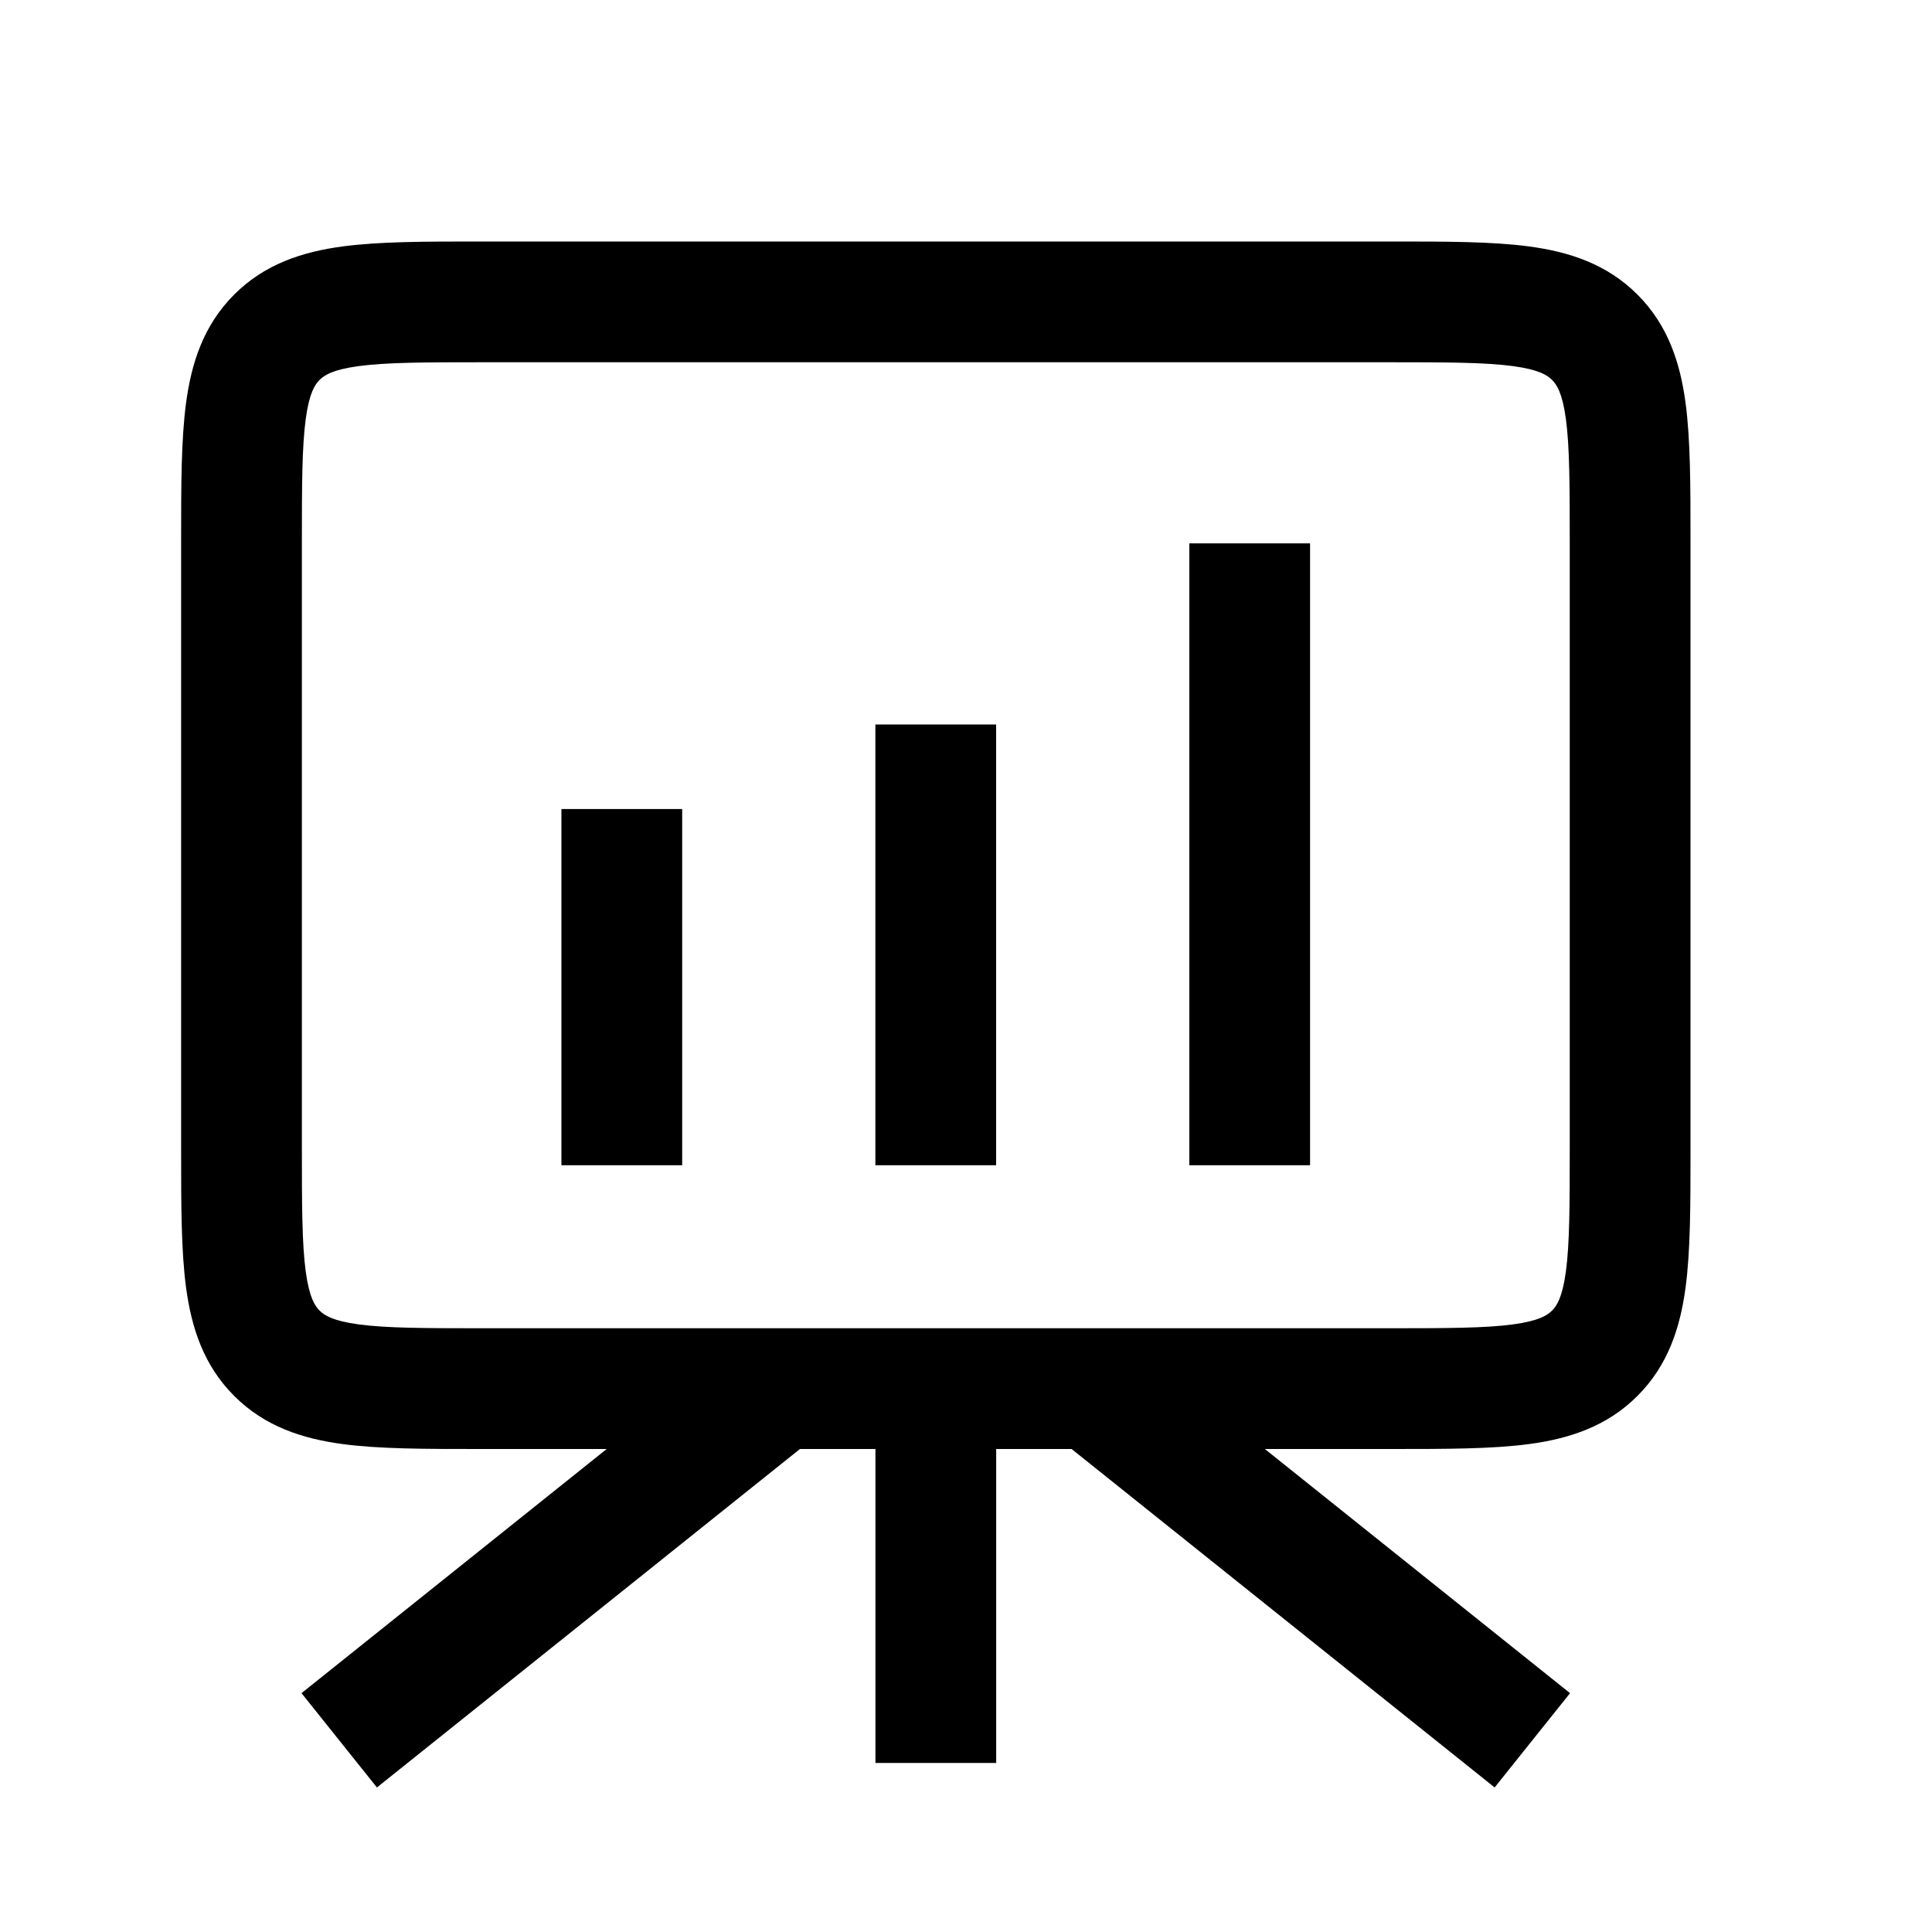
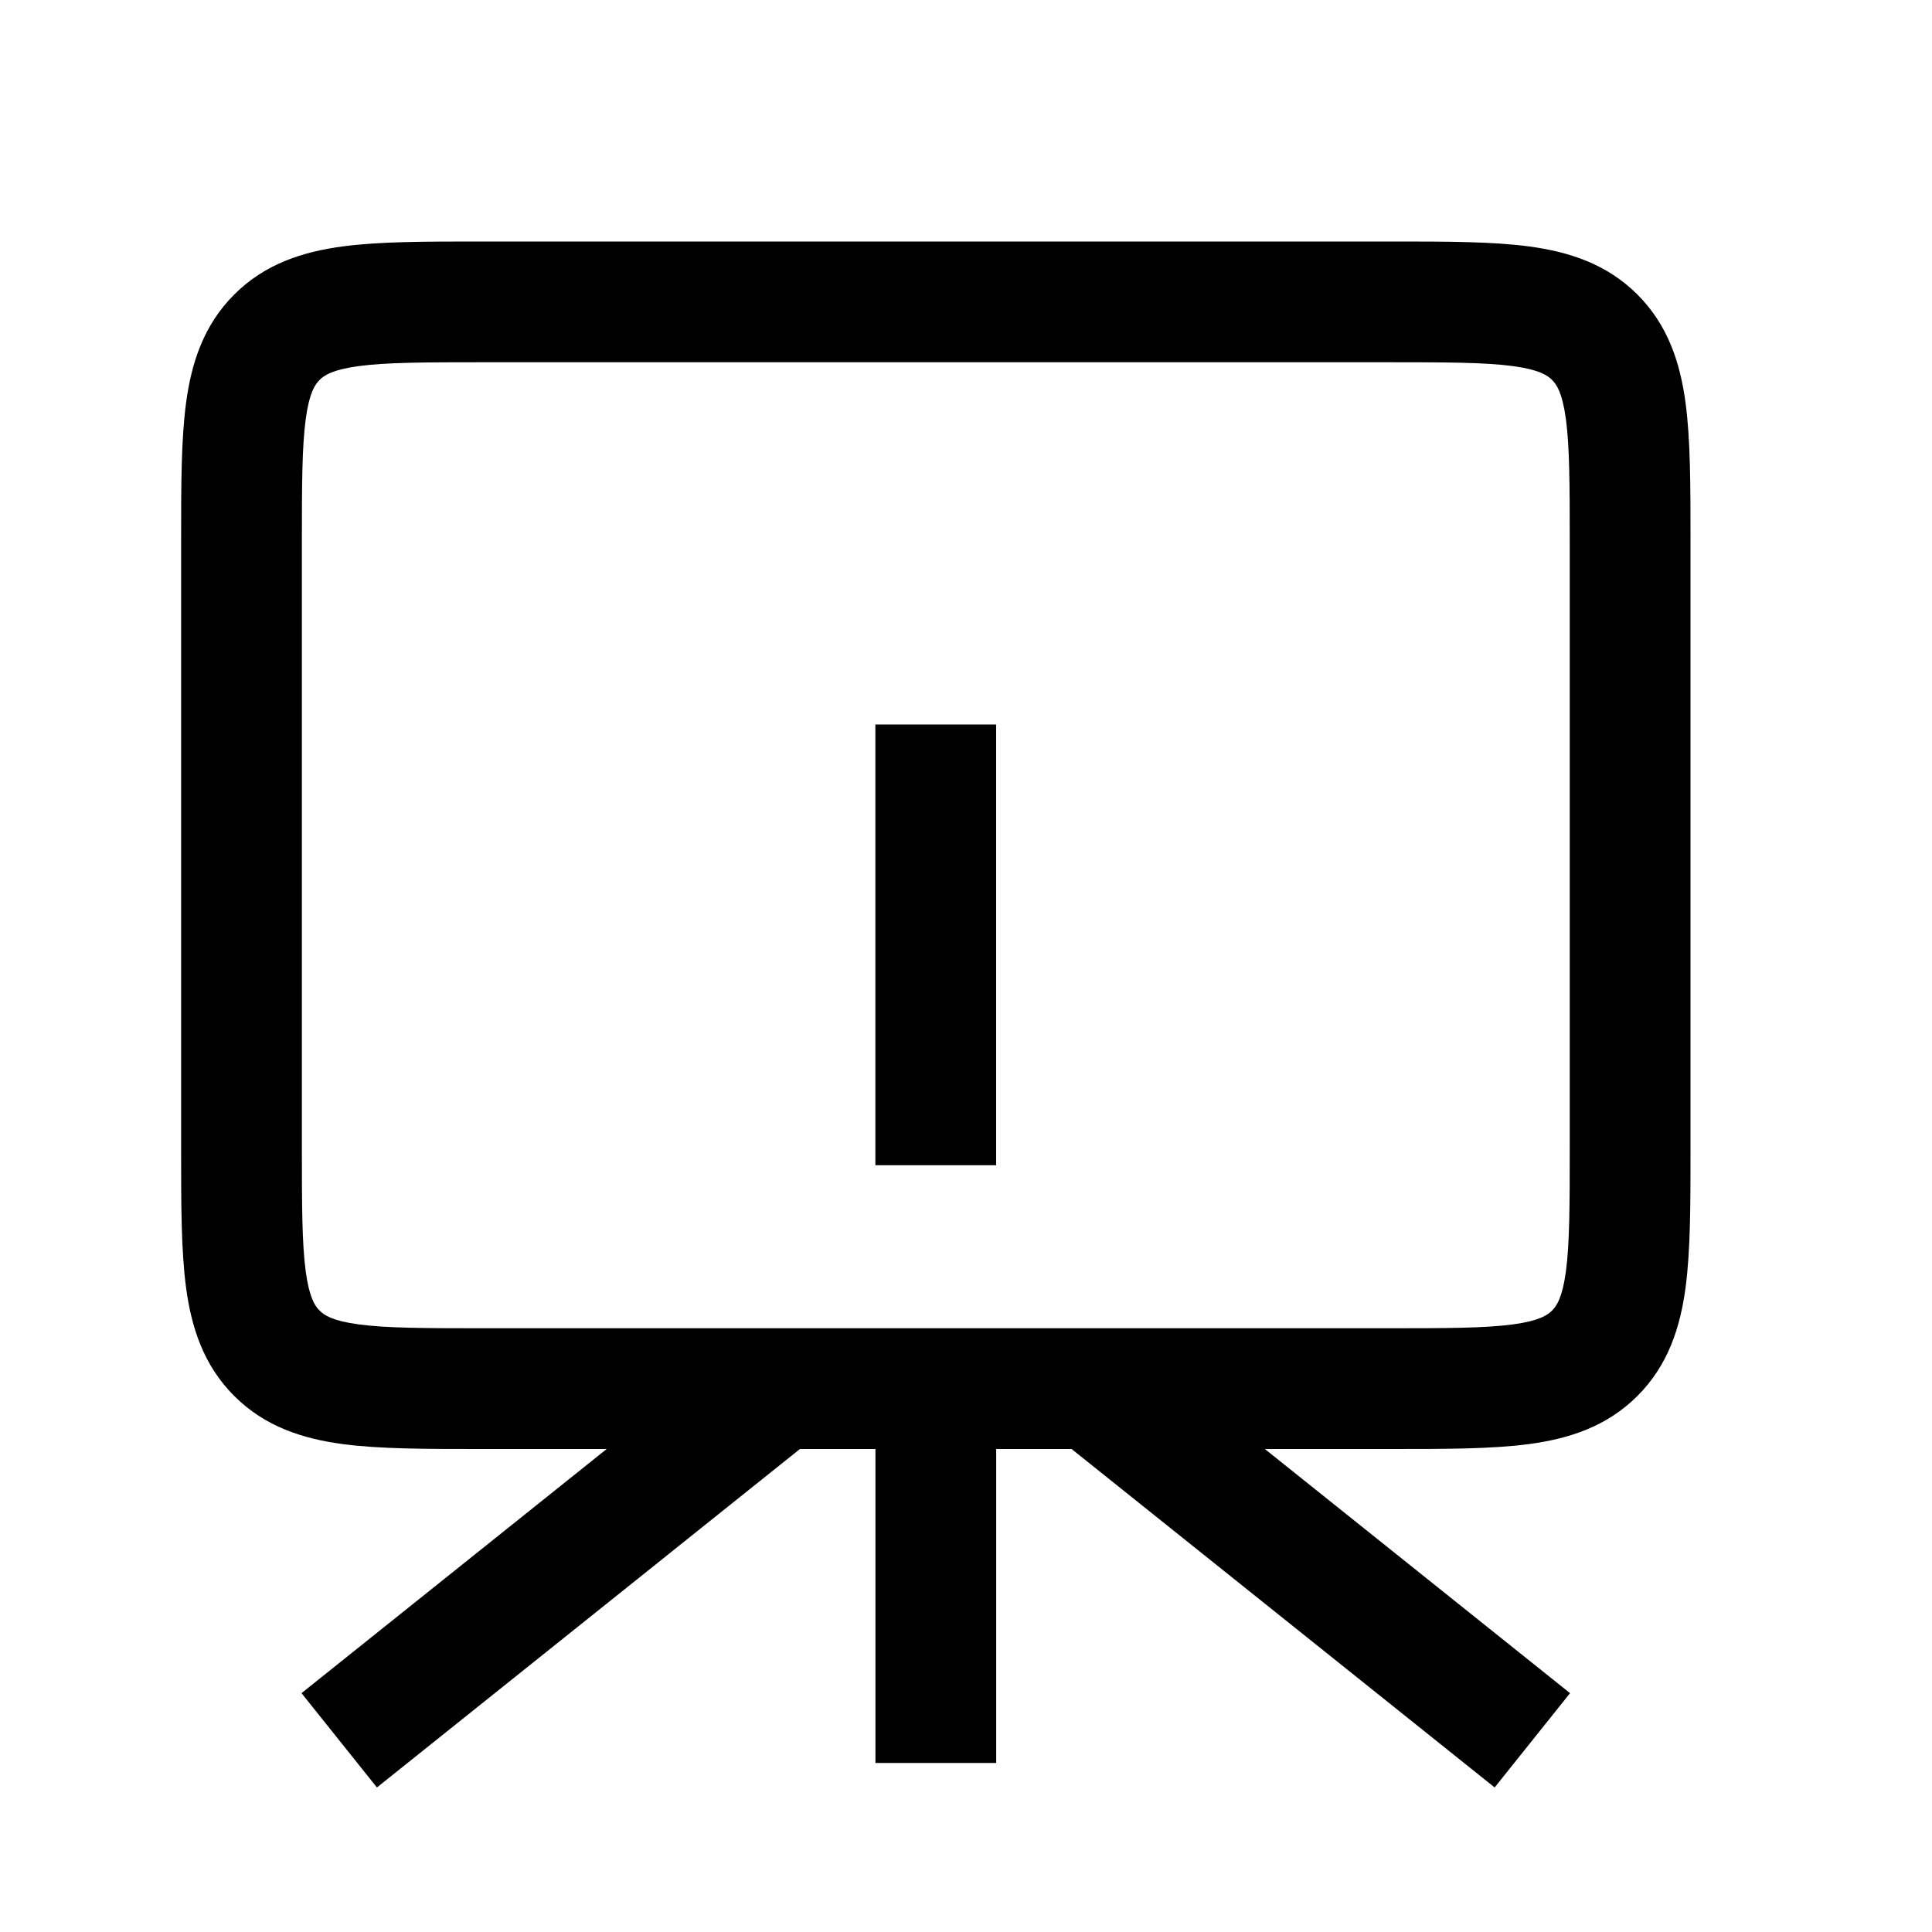
<svg xmlns="http://www.w3.org/2000/svg" width="32" height="32" viewBox="0 0 32 32" fill="none">
-   <path d="M21.699 19.3V9H19.699V19.3H21.699Z" fill="black" />
  <path d="M16.499 19.3V12H14.499V19.3H16.499Z" fill="black" />
-   <path d="M11.299 19.3V13.4H9.299V19.3H11.299Z" fill="black" />
  <path fill-rule="evenodd" clip-rule="evenodd" d="M7.934 4H23.066C23.952 4 24.716 4 25.328 4.082C25.983 4.17 26.612 4.369 27.121 4.879C27.631 5.388 27.83 6.017 27.918 6.672C28 7.284 28 8.048 28 8.934V19.066C28 19.952 28 20.716 27.918 21.328C27.83 21.983 27.631 22.612 27.121 23.121C26.612 23.631 25.983 23.83 25.328 23.918C24.716 24 23.952 24 23.066 24H20.95L26.005 28.044L24.756 29.606L17.749 24H16.5V29.2H14.5V24H13.25L6.243 29.606L4.994 28.044L10.049 24H7.934C7.048 24 6.284 24 5.672 23.918C5.017 23.83 4.388 23.631 3.879 23.121C3.369 22.612 3.17 21.983 3.082 21.328C3 20.716 3 19.952 3 19.066V8.934C3 8.048 3 7.284 3.082 6.672C3.17 6.017 3.369 5.388 3.879 4.879C4.388 4.369 5.017 4.17 5.672 4.082C6.284 4 7.048 4 7.934 4ZM23 22H8C7.029 22 6.401 21.998 5.939 21.936C5.505 21.877 5.369 21.783 5.293 21.707C5.217 21.631 5.123 21.495 5.064 21.061C5.002 20.599 5 19.971 5 19V9C5 8.029 5.002 7.401 5.064 6.939C5.123 6.505 5.217 6.369 5.293 6.293C5.369 6.217 5.505 6.123 5.939 6.064C6.401 6.002 7.029 6 8 6H23C23.971 6 24.599 6.002 25.061 6.064C25.495 6.123 25.631 6.217 25.707 6.293C25.783 6.369 25.877 6.505 25.936 6.939C25.998 7.401 26 8.029 26 9V19C26 19.971 25.998 20.599 25.936 21.061C25.877 21.495 25.783 21.631 25.707 21.707C25.631 21.783 25.495 21.877 25.061 21.936C24.599 21.998 23.971 22 23 22Z" fill="black" />
</svg>